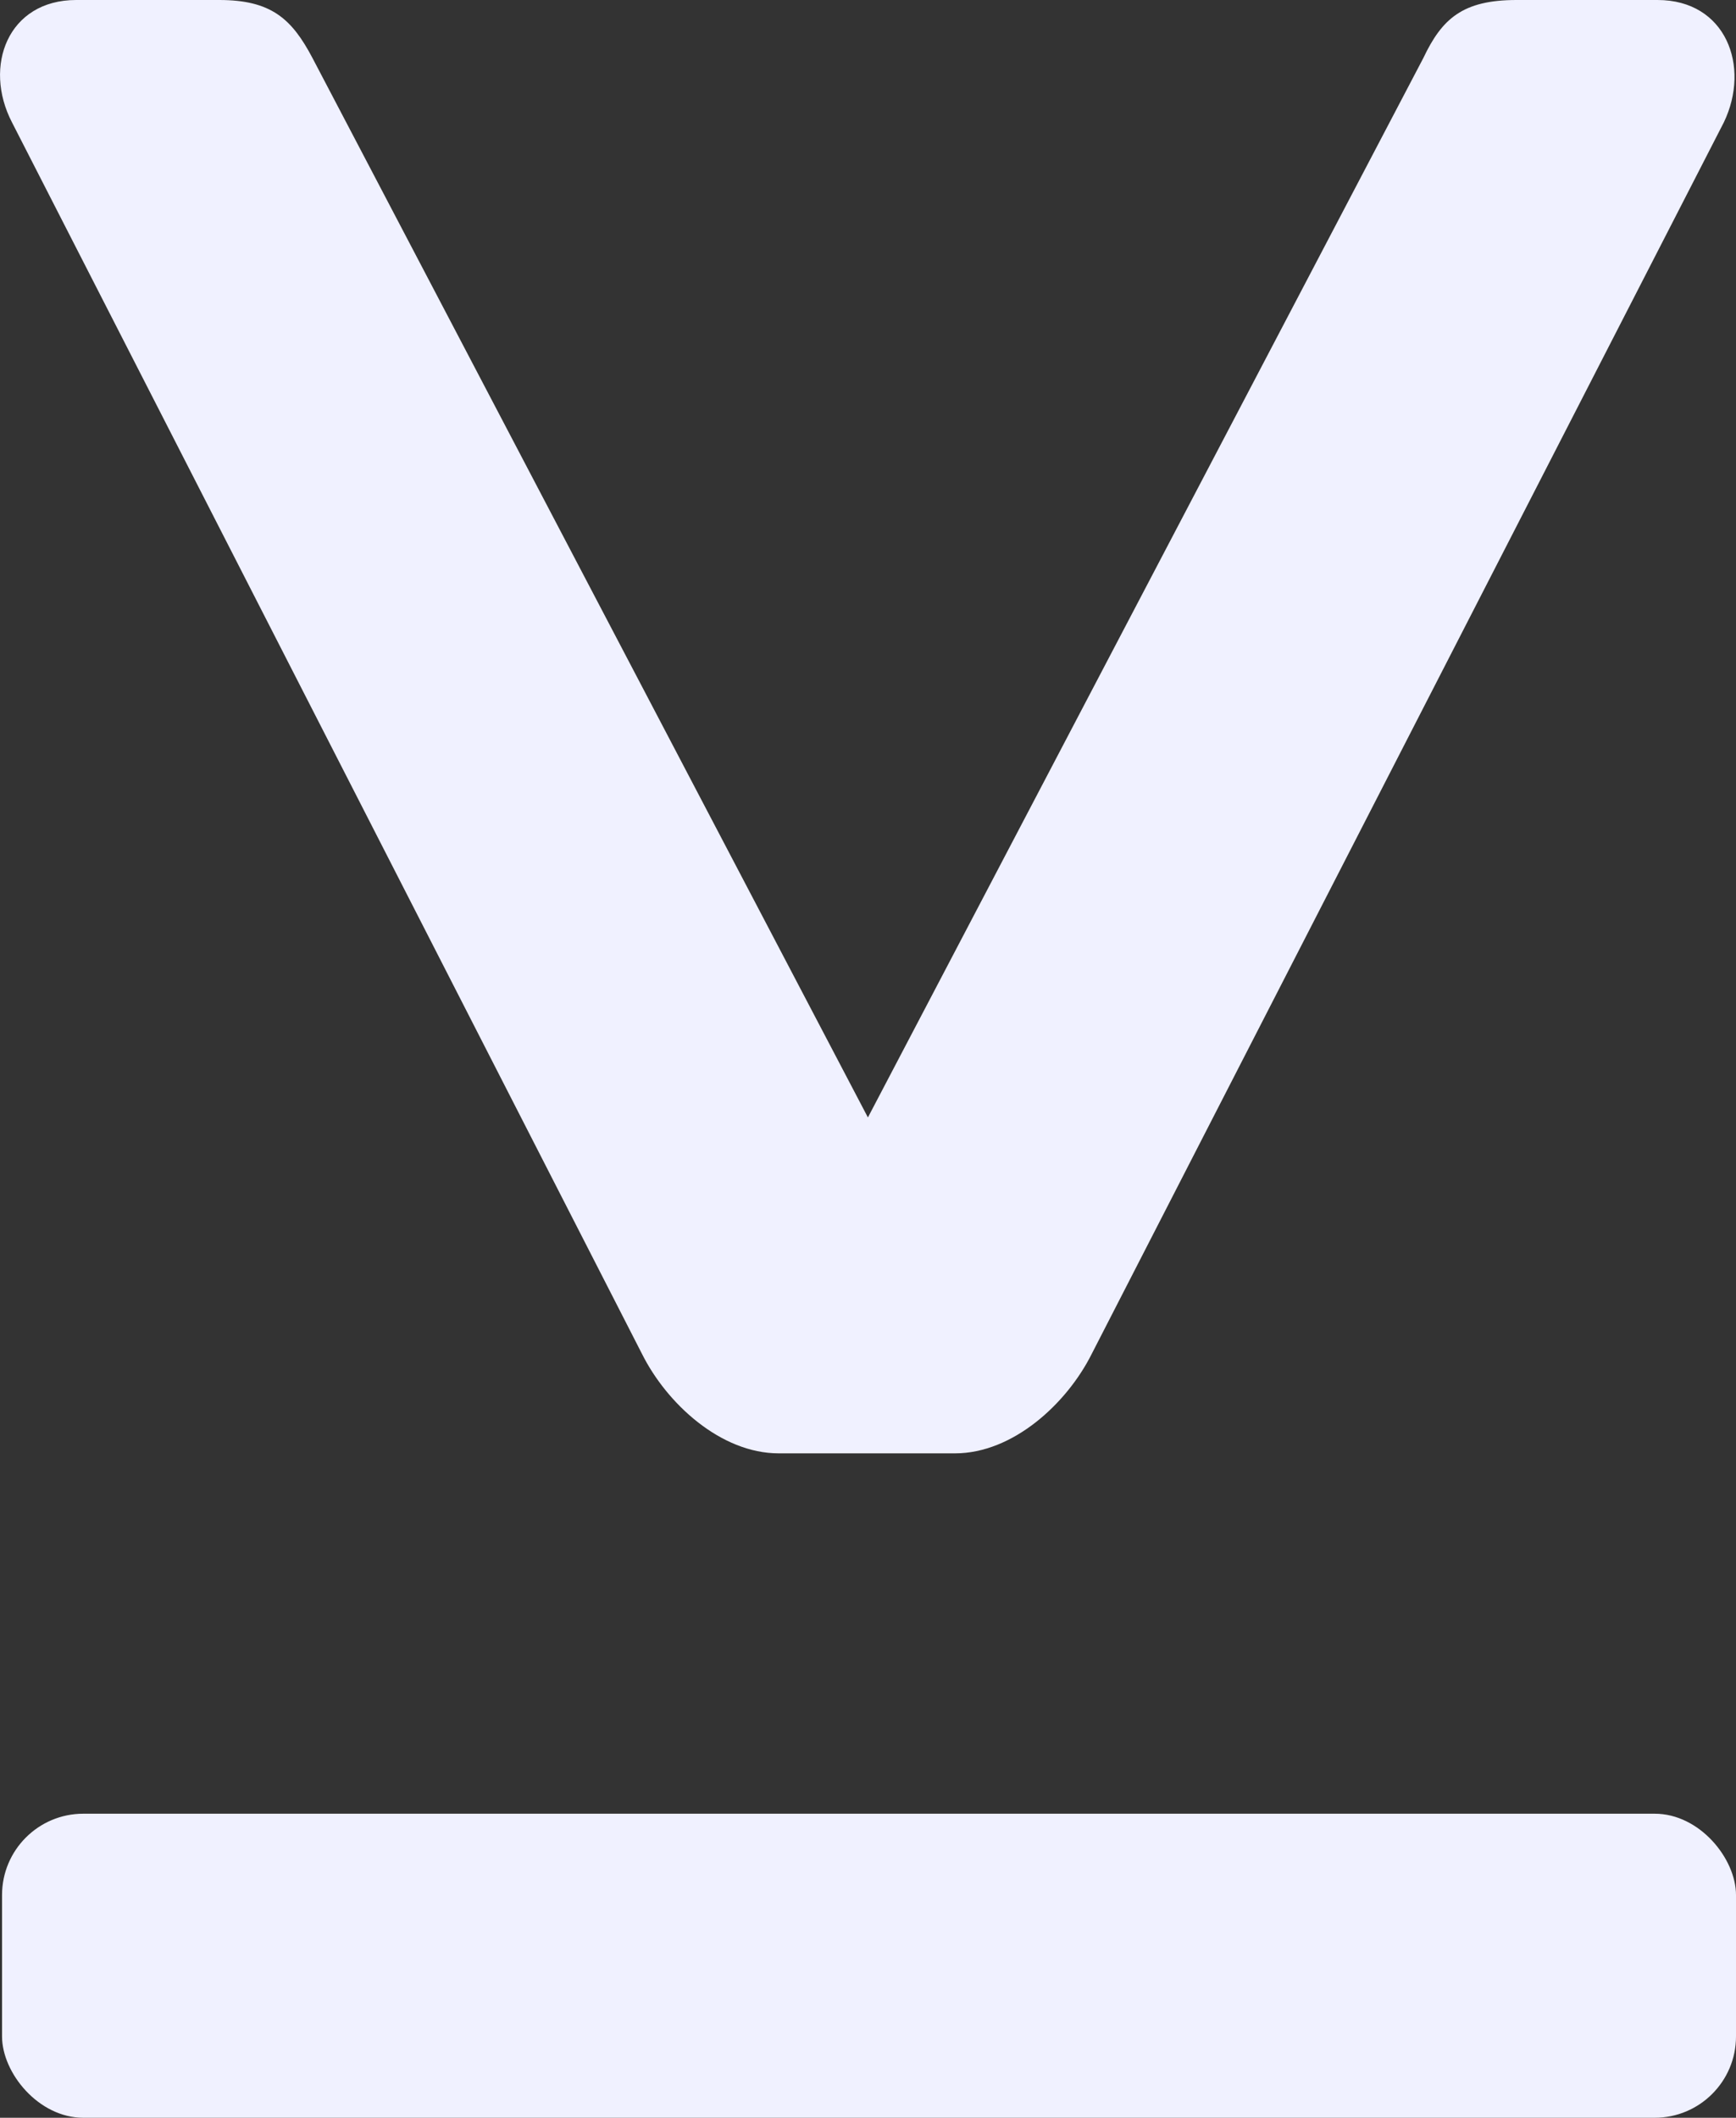
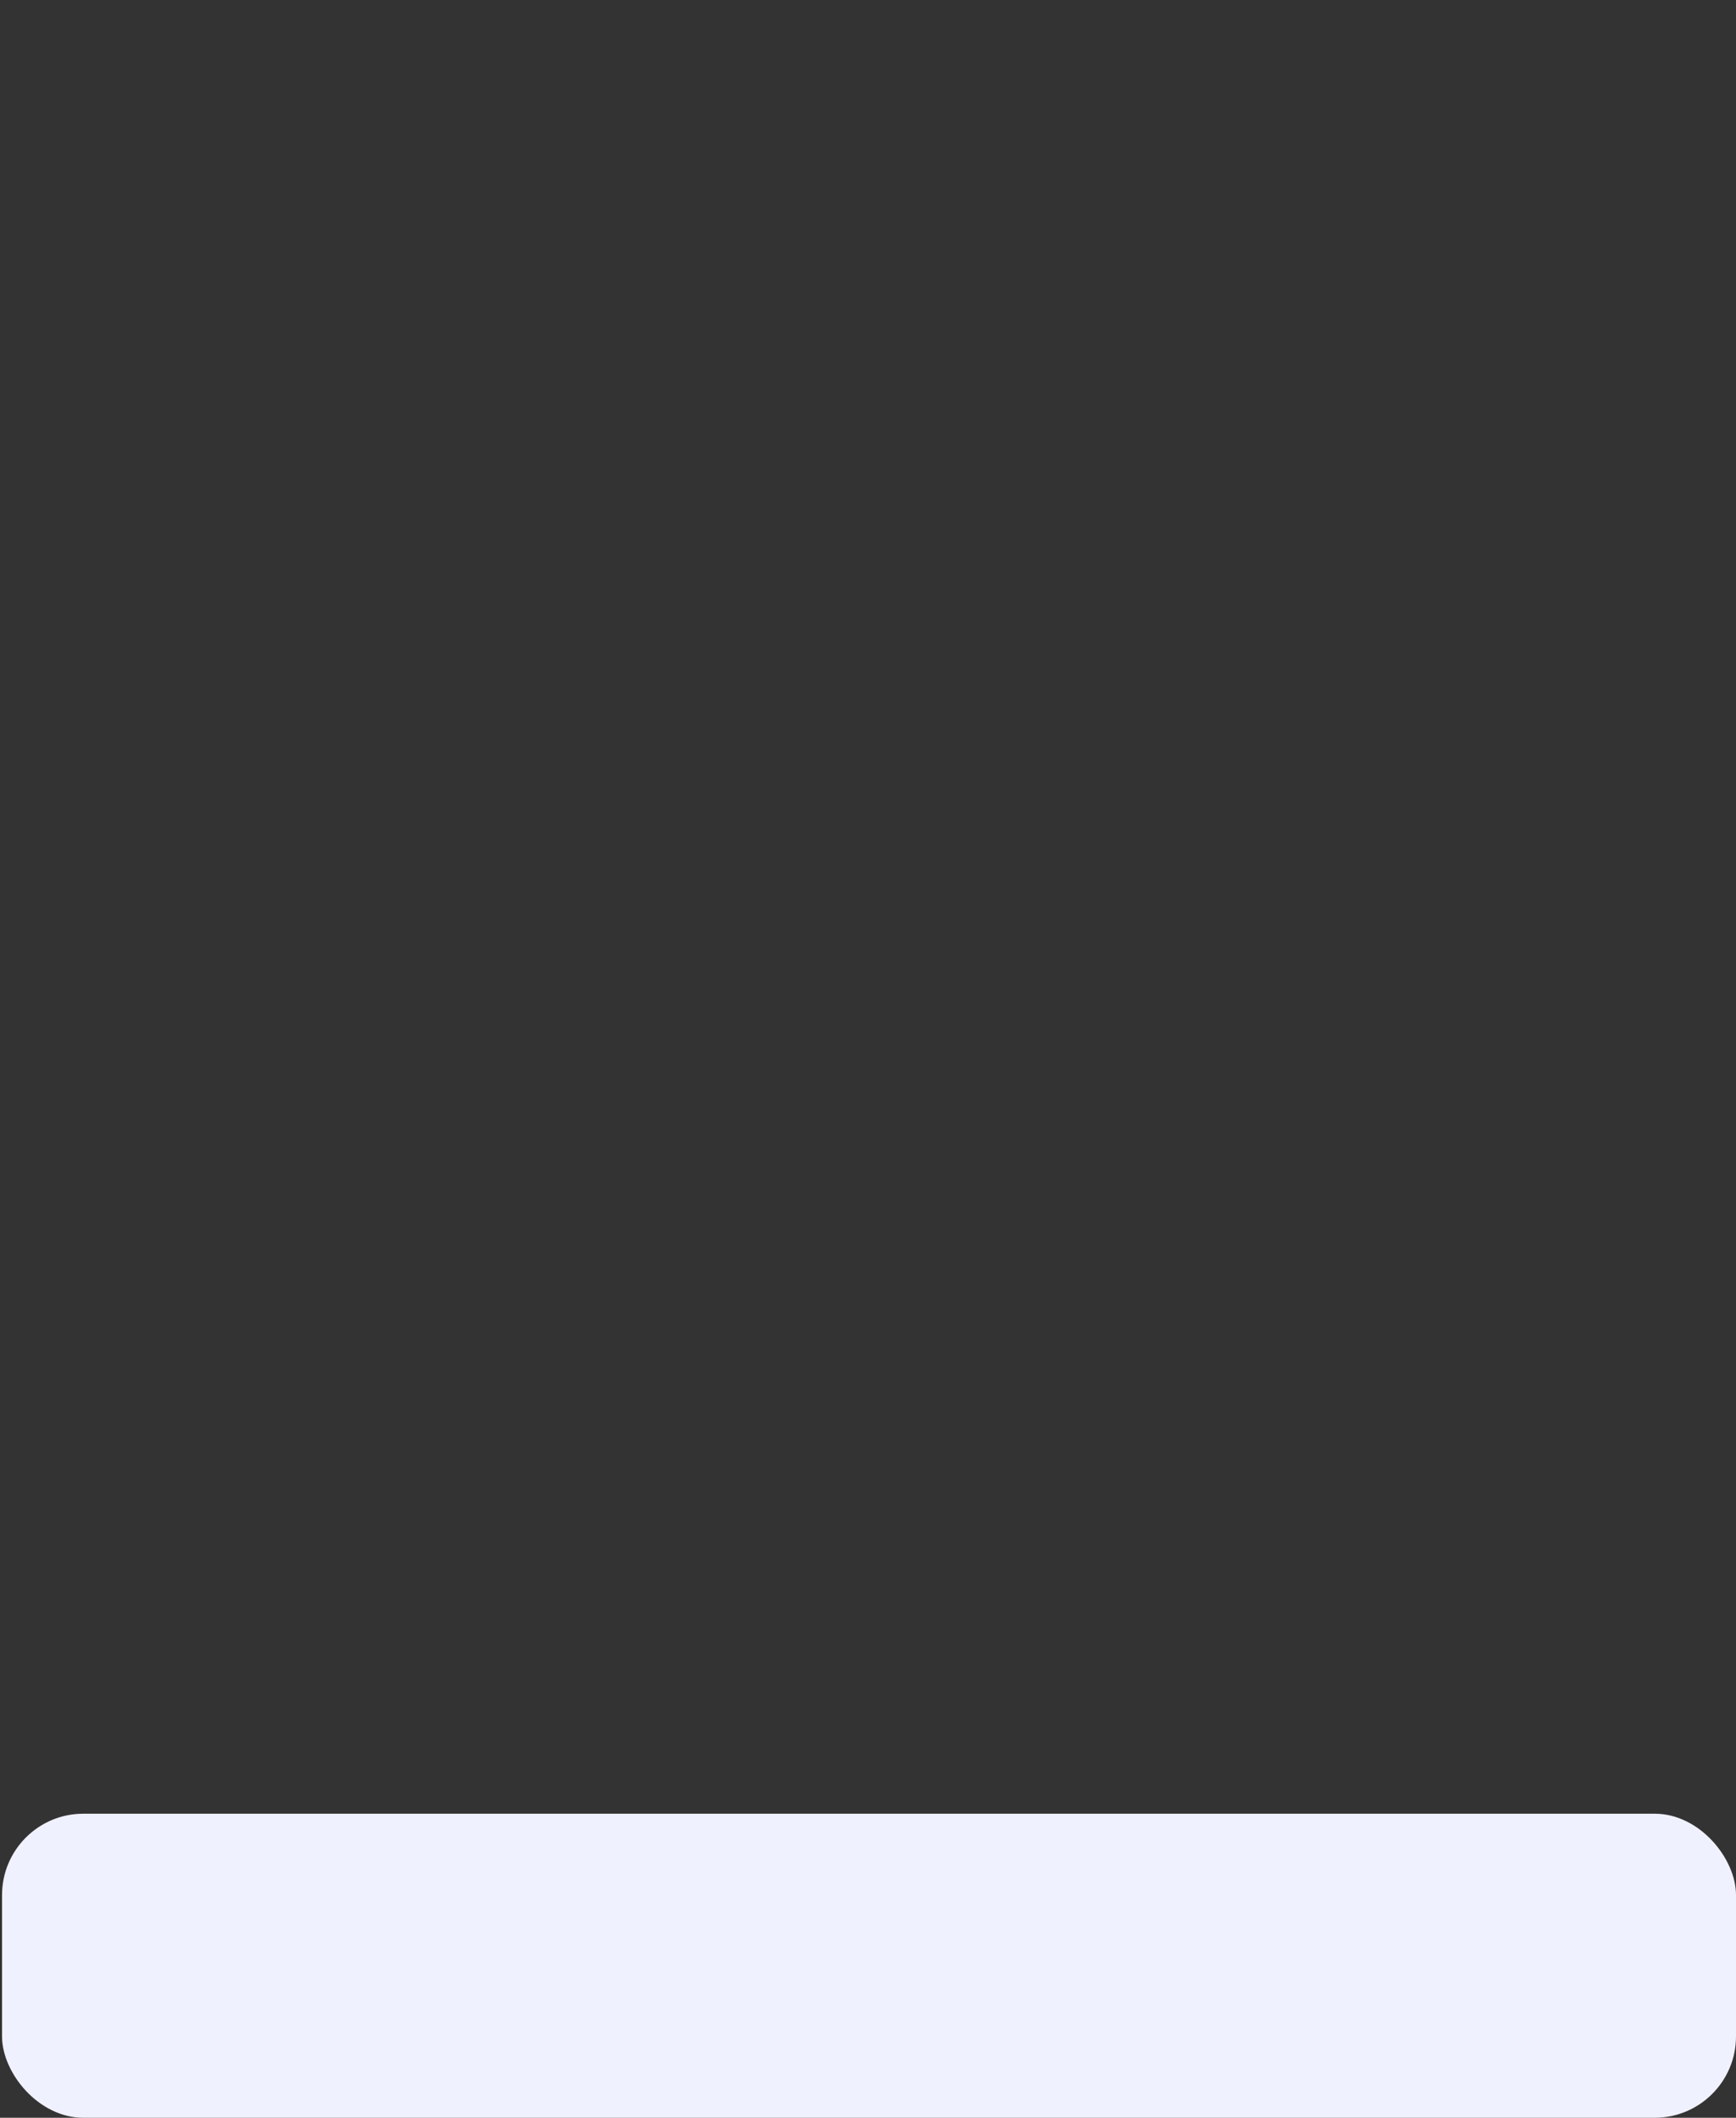
<svg xmlns="http://www.w3.org/2000/svg" id="Capa_2" data-name="Capa 2" viewBox="0 0 289.11 352.56">
  <rect x="0" y="0" width="289.11" height="352.56" fill="#333333" stroke="none" />
  <defs>
    <style>
      .cls-1 {
        fill: #f0f1ff;
      }
    </style>
  </defs>
  <g id="Capa_2-2" data-name="Capa 2">
    <g>
-       <path class="cls-1" d="M159.03,241.95h-29.34c-9.66,0-18.64-8.28-22.78-16.57L1.99,20.36C-2.84,11.04,1.3,0,12.69,0h23.82c8.63,0,12.08,3.11,15.53,9.66l92.5,176.37L237.04,9.66C240.15,3.1,243.6,0,252.57,0h23.47C287.43,0,291.57,11.04,287.09,20.36l-105.27,205.02c-4.14,8.28-13.12,16.57-22.78,16.57h0Z" />
      <rect class="cls-1" x=".34" y="301.94" width="288.77" height="50.62" rx="13.54" ry="13.54" />
    </g>
  </g>
</svg>